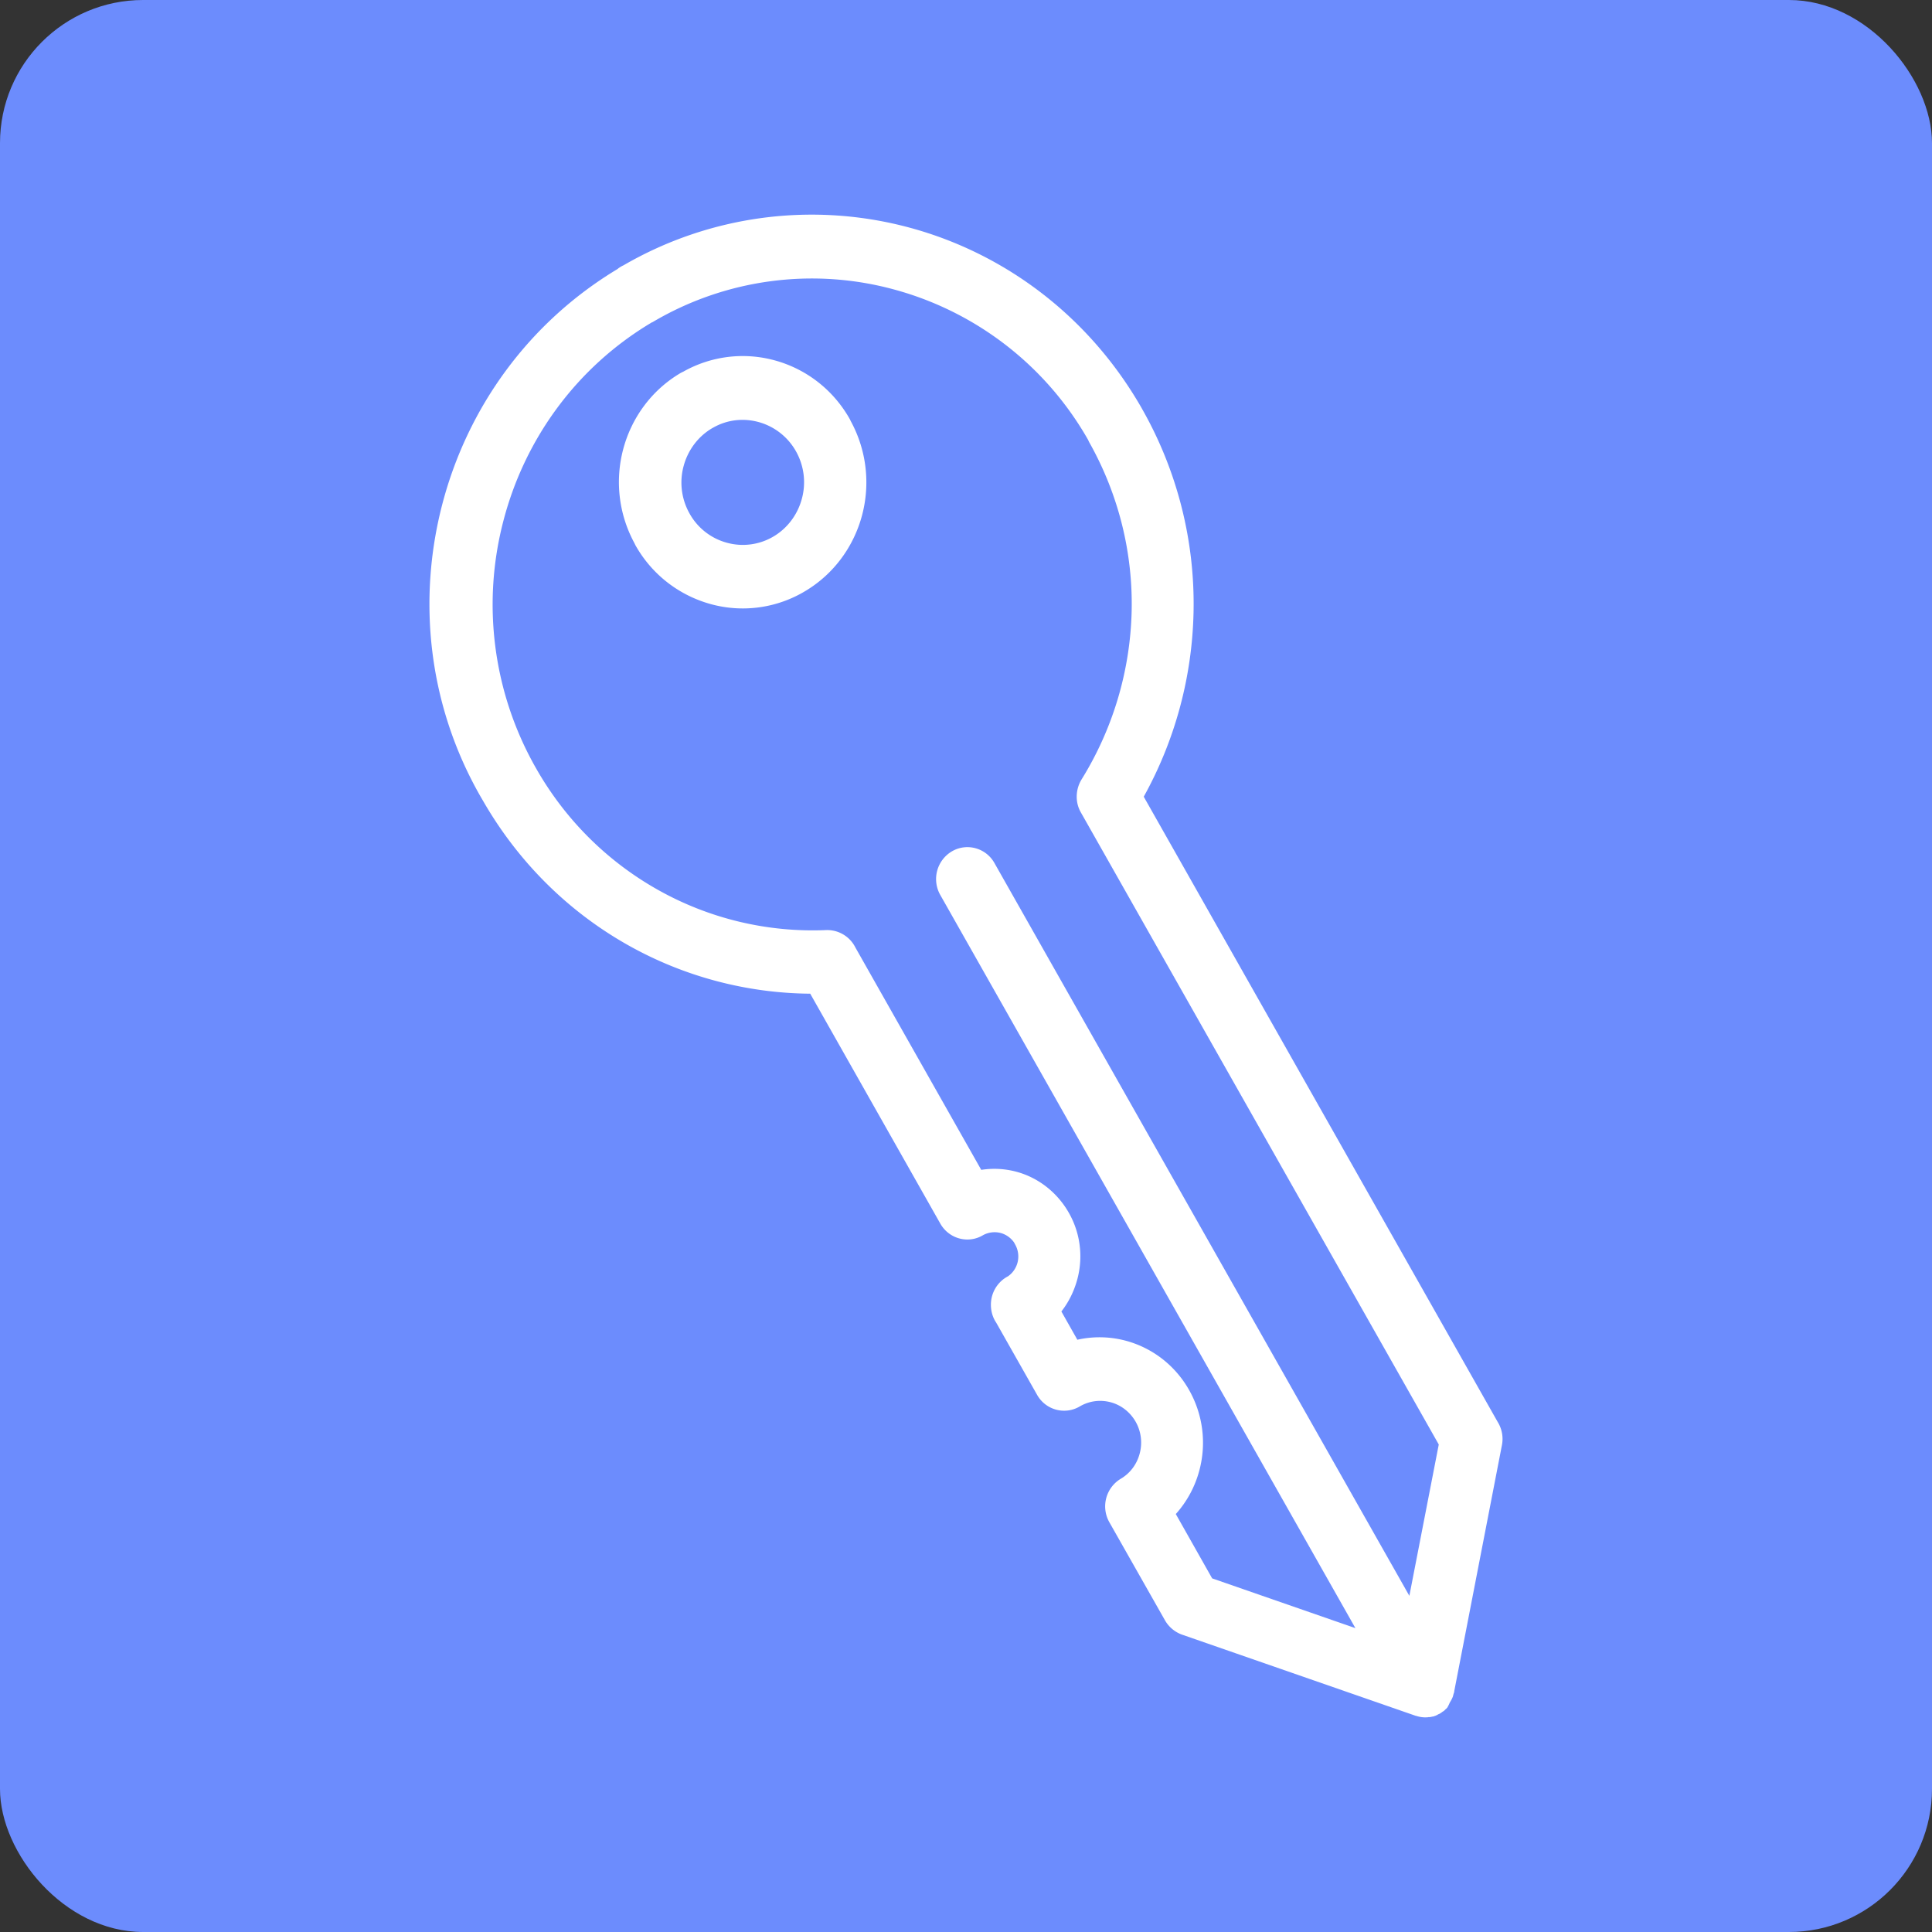
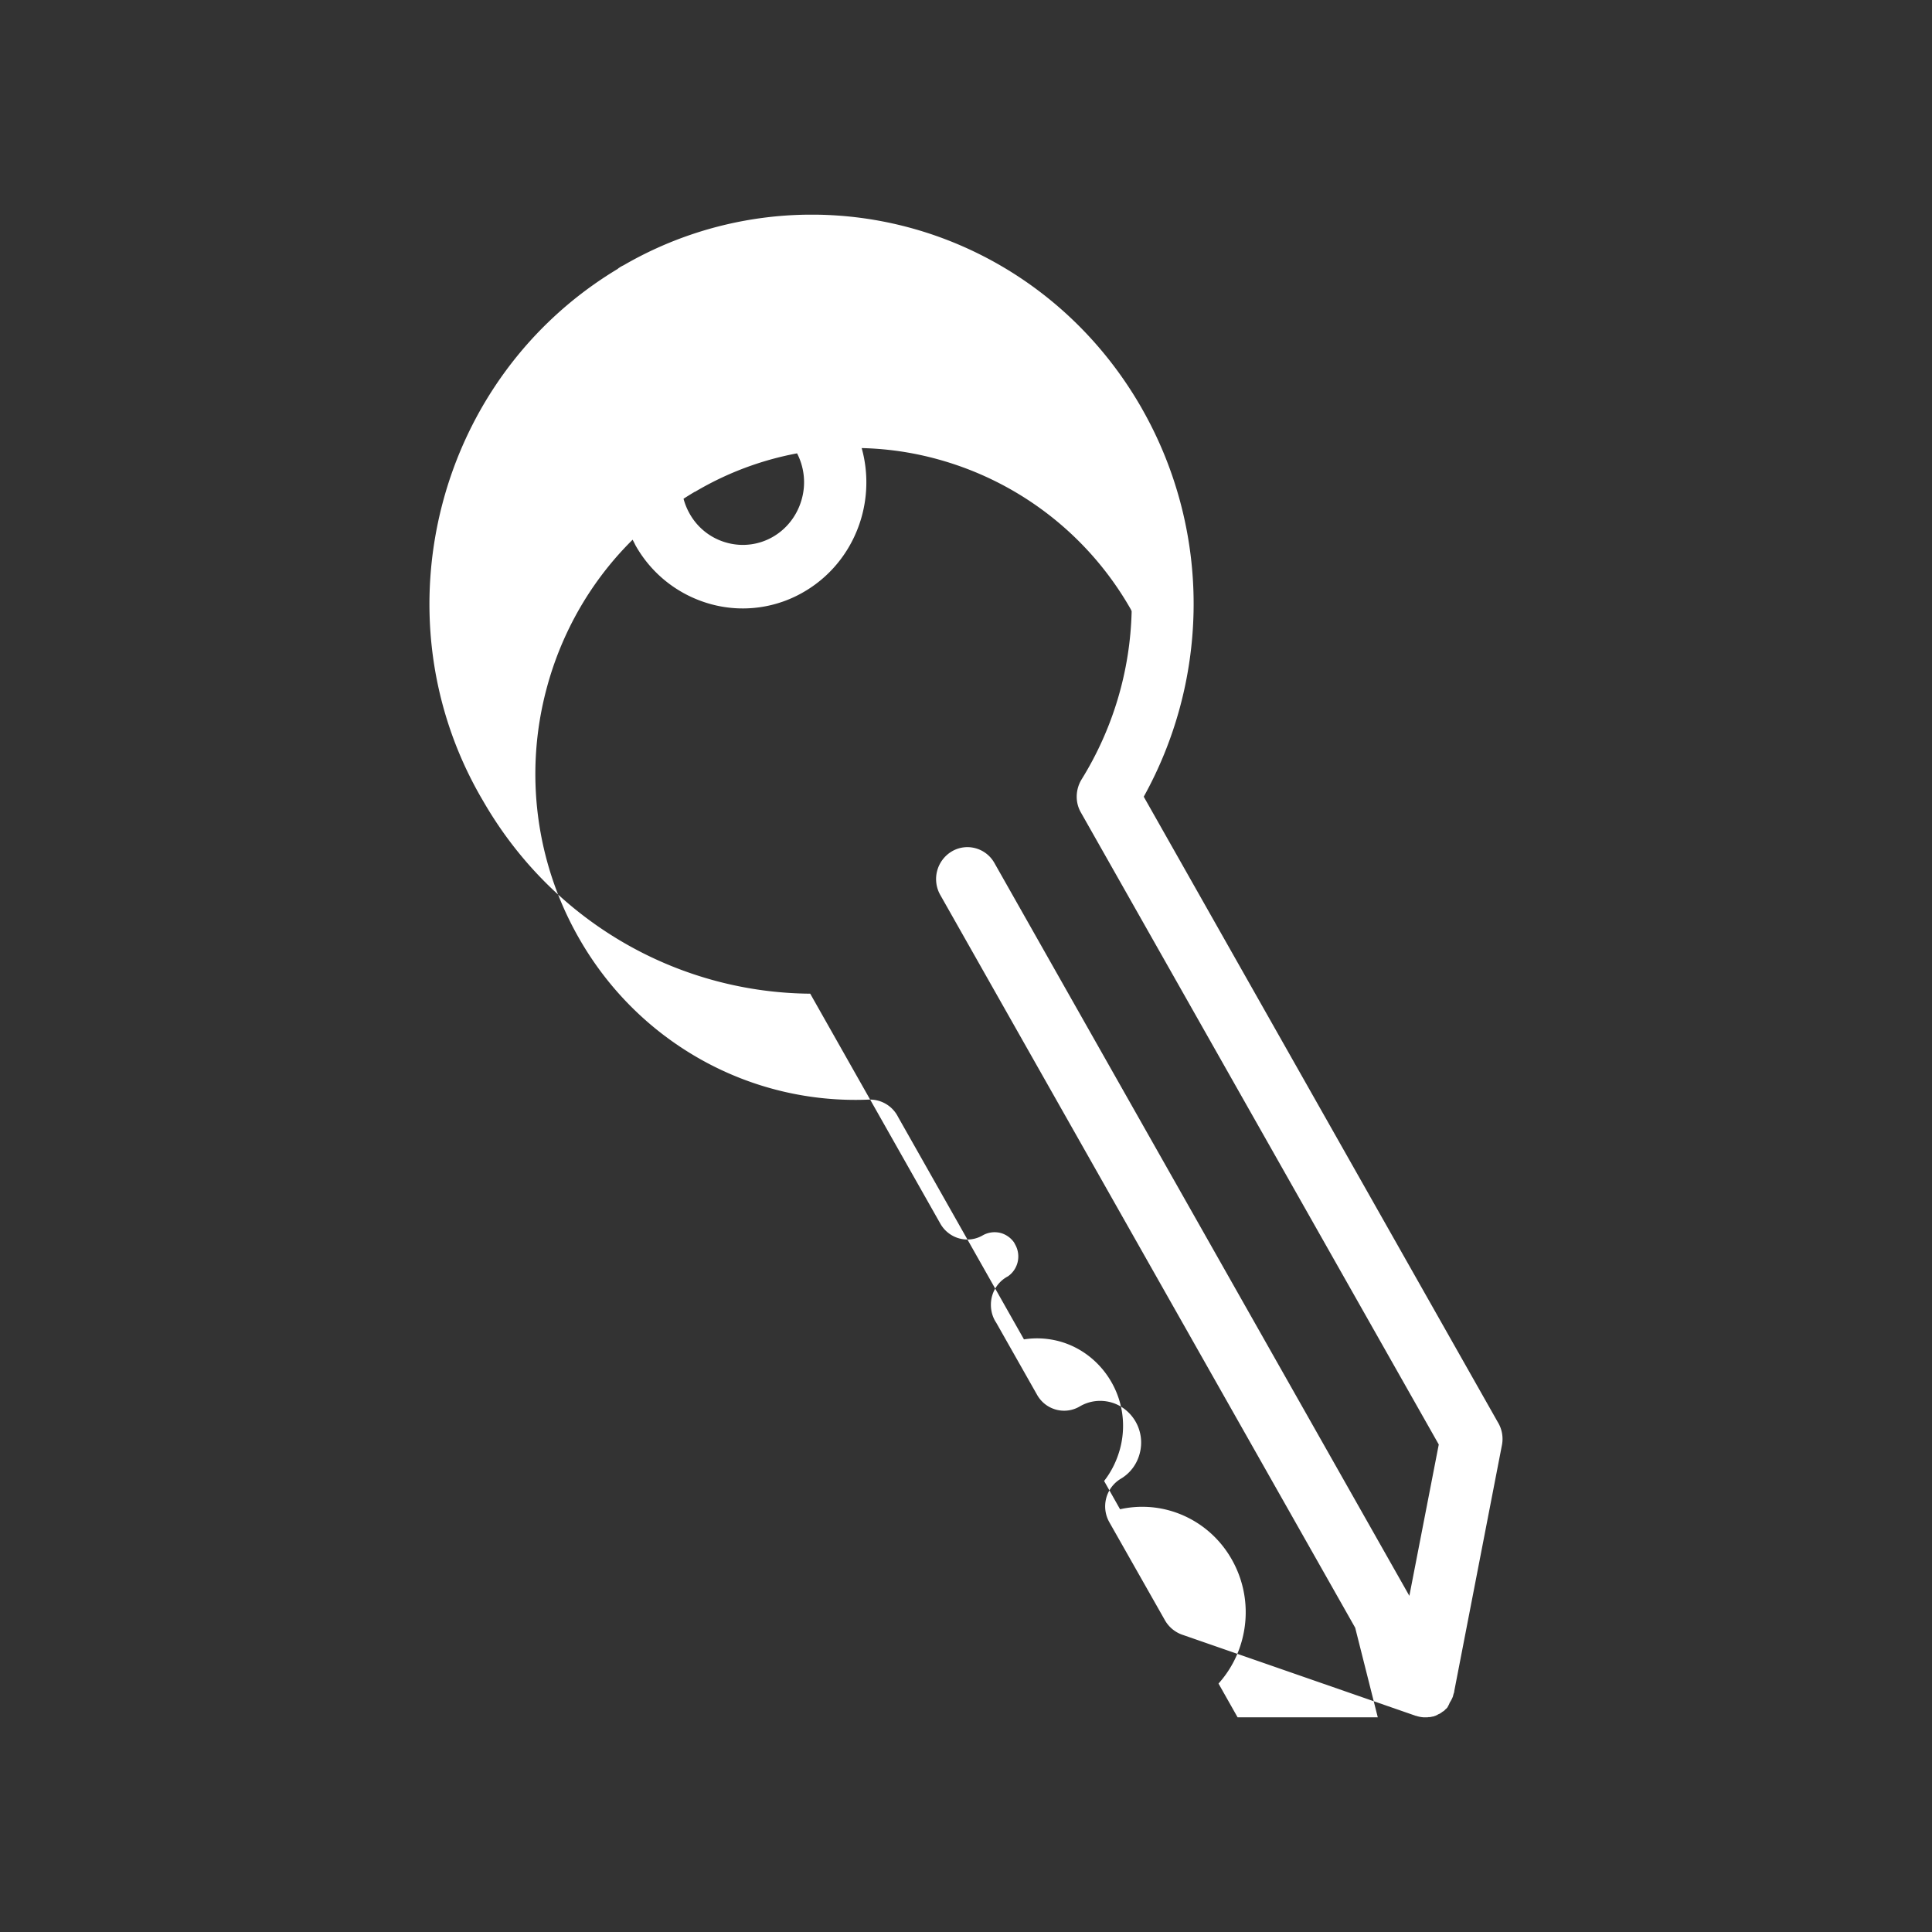
<svg xmlns="http://www.w3.org/2000/svg" width="27" height="27" fill="none">
  <rect width="100%" height="100%" fill="#333333" stroke="none" />
-   <rect width="27" height="27" rx="2" fill="#6c8cfd" />
  <g clip-path="url(#A)">
-     <path d="M8.636 3.754a.46.46 0 0 1 .079-.047 5.24 5.24 0 0 1 4.01-.522c1.308.357 2.485 1.223 3.225 2.51l.015.027a5.51 5.51 0 0 1 .715 2.833 5.56 5.56 0 0 1-.696 2.579l4.947 8.739a.45.45 0 0 1 .059.321l-.667 3.442v.011c-.007.016-.009.029-.015.045v.004.002l-.007.02-.009.02c-.009.02-.02.038-.031.056l-.004.009-.004.009-.004.009-.004.009-.006.009-.004.009-.004.009-.007.009-.015.016-.009.007-.015.016-.009.007-.018.011-.009.007-.009.007-.007.004h-.002l-.007.007h-.004l-.006.005h-.004l-.007.004h-.004l-.004.005h-.004l-.004.005h-.004l-.004.004h-.007l-.004.005h-.006l-.004.004h-.007l-.013.007h-.009l-.002.002h-.009l-.002.002h-.009v.002h-.009v.002h-.009v.002h-.009-.02v.002h-.009c-.052.005-.107-.002-.162-.02h-.004l-.011-.004-3.256-1.131a.45.45 0 0 1-.238-.201l-.777-1.37a.45.45 0 0 1 .16-.607c.136-.08.228-.21.265-.355a.59.59 0 0 0-.057-.442c-.079-.138-.206-.234-.348-.272s-.297-.022-.433.058c-.208.123-.477.051-.597-.163l-.571-1.008c-.048-.071-.074-.158-.074-.25 0-.172.096-.323.238-.397.068-.047.114-.116.134-.192s.013-.161-.024-.236l-.024-.045a.34.34 0 0 0-.184-.132c-.083-.022-.173-.013-.252.031-.208.123-.475.049-.595-.163l-1.818-3.213a5.28 5.28 0 0 1-2.538-.674c-.816-.457-1.527-1.14-2.033-2.019l-.035-.06c-.739-1.289-.884-2.76-.534-4.094s1.195-2.528 2.45-3.282l.004-.004zm.908 1.443a1.69 1.69 0 0 1 1.282-.161c.427.116.812.399 1.05.821l.015.031c.225.415.269.883.158 1.307-.114.435-.392.828-.805 1.071a1.69 1.69 0 0 1-1.313.176c-.427-.118-.812-.399-1.05-.821l-.015-.031c-.225-.415-.269-.883-.158-1.307.114-.435.392-.828.805-1.071l.031-.016zm1.057.701c-.206-.056-.431-.036-.63.076l-.02.011c-.203.12-.341.315-.398.531a.88.88 0 0 0 .074.643l.011.02a.85.85 0 0 0 .521.406.84.84 0 0 0 .65-.087c.203-.12.341-.315.398-.531a.88.88 0 0 0-.074-.643l-.011-.02a.86.86 0 0 0-.521-.406zm8.338 16.85l-5.798-10.24a.45.45 0 0 1 .16-.609c.208-.123.477-.051.597.163l5.798 10.24.411-2.115-5.001-8.832c-.085-.147-.074-.326.009-.462a4.67 4.67 0 0 0 .7-2.351c.018-.803-.175-1.622-.597-2.369l-.011-.025a4.46 4.46 0 0 0-2.7-2.099 4.37 4.37 0 0 0-3.391.455h-.004c-1.063.631-1.779 1.64-2.074 2.764a4.62 4.62 0 0 0 .446 3.456l.004.007c.422.745 1.022 1.321 1.711 1.707a4.41 4.41 0 0 0 2.348.56.44.44 0 0 1 .407.243l1.759 3.108a1.19 1.19 0 0 1 .494.027c.295.08.562.279.729.571s.201.627.12.93c-.044.163-.118.317-.223.451l.223.395a1.42 1.42 0 0 1 .685.016c.357.098.678.335.877.687s.241.754.144 1.12a1.48 1.48 0 0 1-.33.613l.508.899 2.004.696-.004-.004z" fill="#fff" />
+     <path d="M8.636 3.754a.46.46 0 0 1 .079-.047 5.24 5.24 0 0 1 4.01-.522c1.308.357 2.485 1.223 3.225 2.51l.015.027a5.51 5.51 0 0 1 .715 2.833 5.56 5.56 0 0 1-.696 2.579l4.947 8.739a.45.45 0 0 1 .059.321l-.667 3.442v.011c-.007.016-.009.029-.015.045v.004.002l-.007.02-.009.02c-.009.02-.02.038-.031.056l-.004.009-.004.009-.004.009-.004.009-.006.009-.004.009-.004.009-.007.009-.015.016-.009.007-.015.016-.009.007-.018.011-.009.007-.009.007-.007.004h-.002l-.007.007h-.004l-.006.005h-.004l-.007.004h-.004l-.004.005h-.004l-.004.005h-.004l-.004.004h-.007l-.004.005h-.006l-.004.004h-.007l-.013.007h-.009l-.002.002h-.009l-.002.002h-.009v.002h-.009v.002h-.009v.002h-.009-.02v.002h-.009c-.052.005-.107-.002-.162-.02h-.004l-.011-.004-3.256-1.131a.45.45 0 0 1-.238-.201l-.777-1.37a.45.45 0 0 1 .16-.607c.136-.08.228-.21.265-.355a.59.59 0 0 0-.057-.442c-.079-.138-.206-.234-.348-.272s-.297-.022-.433.058c-.208.123-.477.051-.597-.163l-.571-1.008c-.048-.071-.074-.158-.074-.25 0-.172.096-.323.238-.397.068-.047.114-.116.134-.192s.013-.161-.024-.236l-.024-.045a.34.34 0 0 0-.184-.132c-.083-.022-.173-.013-.252.031-.208.123-.475.049-.595-.163l-1.818-3.213a5.28 5.28 0 0 1-2.538-.674c-.816-.457-1.527-1.14-2.033-2.019l-.035-.06c-.739-1.289-.884-2.76-.534-4.094s1.195-2.528 2.45-3.282l.004-.004zm.908 1.443a1.69 1.69 0 0 1 1.282-.161c.427.116.812.399 1.05.821l.015.031c.225.415.269.883.158 1.307-.114.435-.392.828-.805 1.071a1.69 1.69 0 0 1-1.313.176c-.427-.118-.812-.399-1.05-.821l-.015-.031c-.225-.415-.269-.883-.158-1.307.114-.435.392-.828.805-1.071l.031-.016zm1.057.701c-.206-.056-.431-.036-.63.076l-.02.011c-.203.12-.341.315-.398.531a.88.88 0 0 0 .074.643l.011.02a.85.85 0 0 0 .521.406.84.84 0 0 0 .65-.087c.203-.12.341-.315.398-.531a.88.88 0 0 0-.074-.643l-.011-.02a.86.86 0 0 0-.521-.406zm8.338 16.85l-5.798-10.24a.45.45 0 0 1 .16-.609c.208-.123.477-.051.597.163l5.798 10.24.411-2.115-5.001-8.832c-.085-.147-.074-.326.009-.462a4.67 4.67 0 0 0 .7-2.351l-.011-.025a4.46 4.46 0 0 0-2.7-2.099 4.37 4.37 0 0 0-3.391.455h-.004c-1.063.631-1.779 1.64-2.074 2.764a4.62 4.62 0 0 0 .446 3.456l.004.007c.422.745 1.022 1.321 1.711 1.707a4.41 4.41 0 0 0 2.348.56.44.44 0 0 1 .407.243l1.759 3.108a1.19 1.19 0 0 1 .494.027c.295.08.562.279.729.571s.201.627.12.93c-.044.163-.118.317-.223.451l.223.395a1.42 1.42 0 0 1 .685.016c.357.098.678.335.877.687s.241.754.144 1.12a1.48 1.48 0 0 1-.33.613l.508.899 2.004.696-.004-.004z" fill="#fff" />
  </g>
  <defs>
    <clipPath id="A">
      <path fill="#fff" transform="translate(6 3)" d="M0 0h15v21H0z" />
    </clipPath>
  </defs>
</svg>